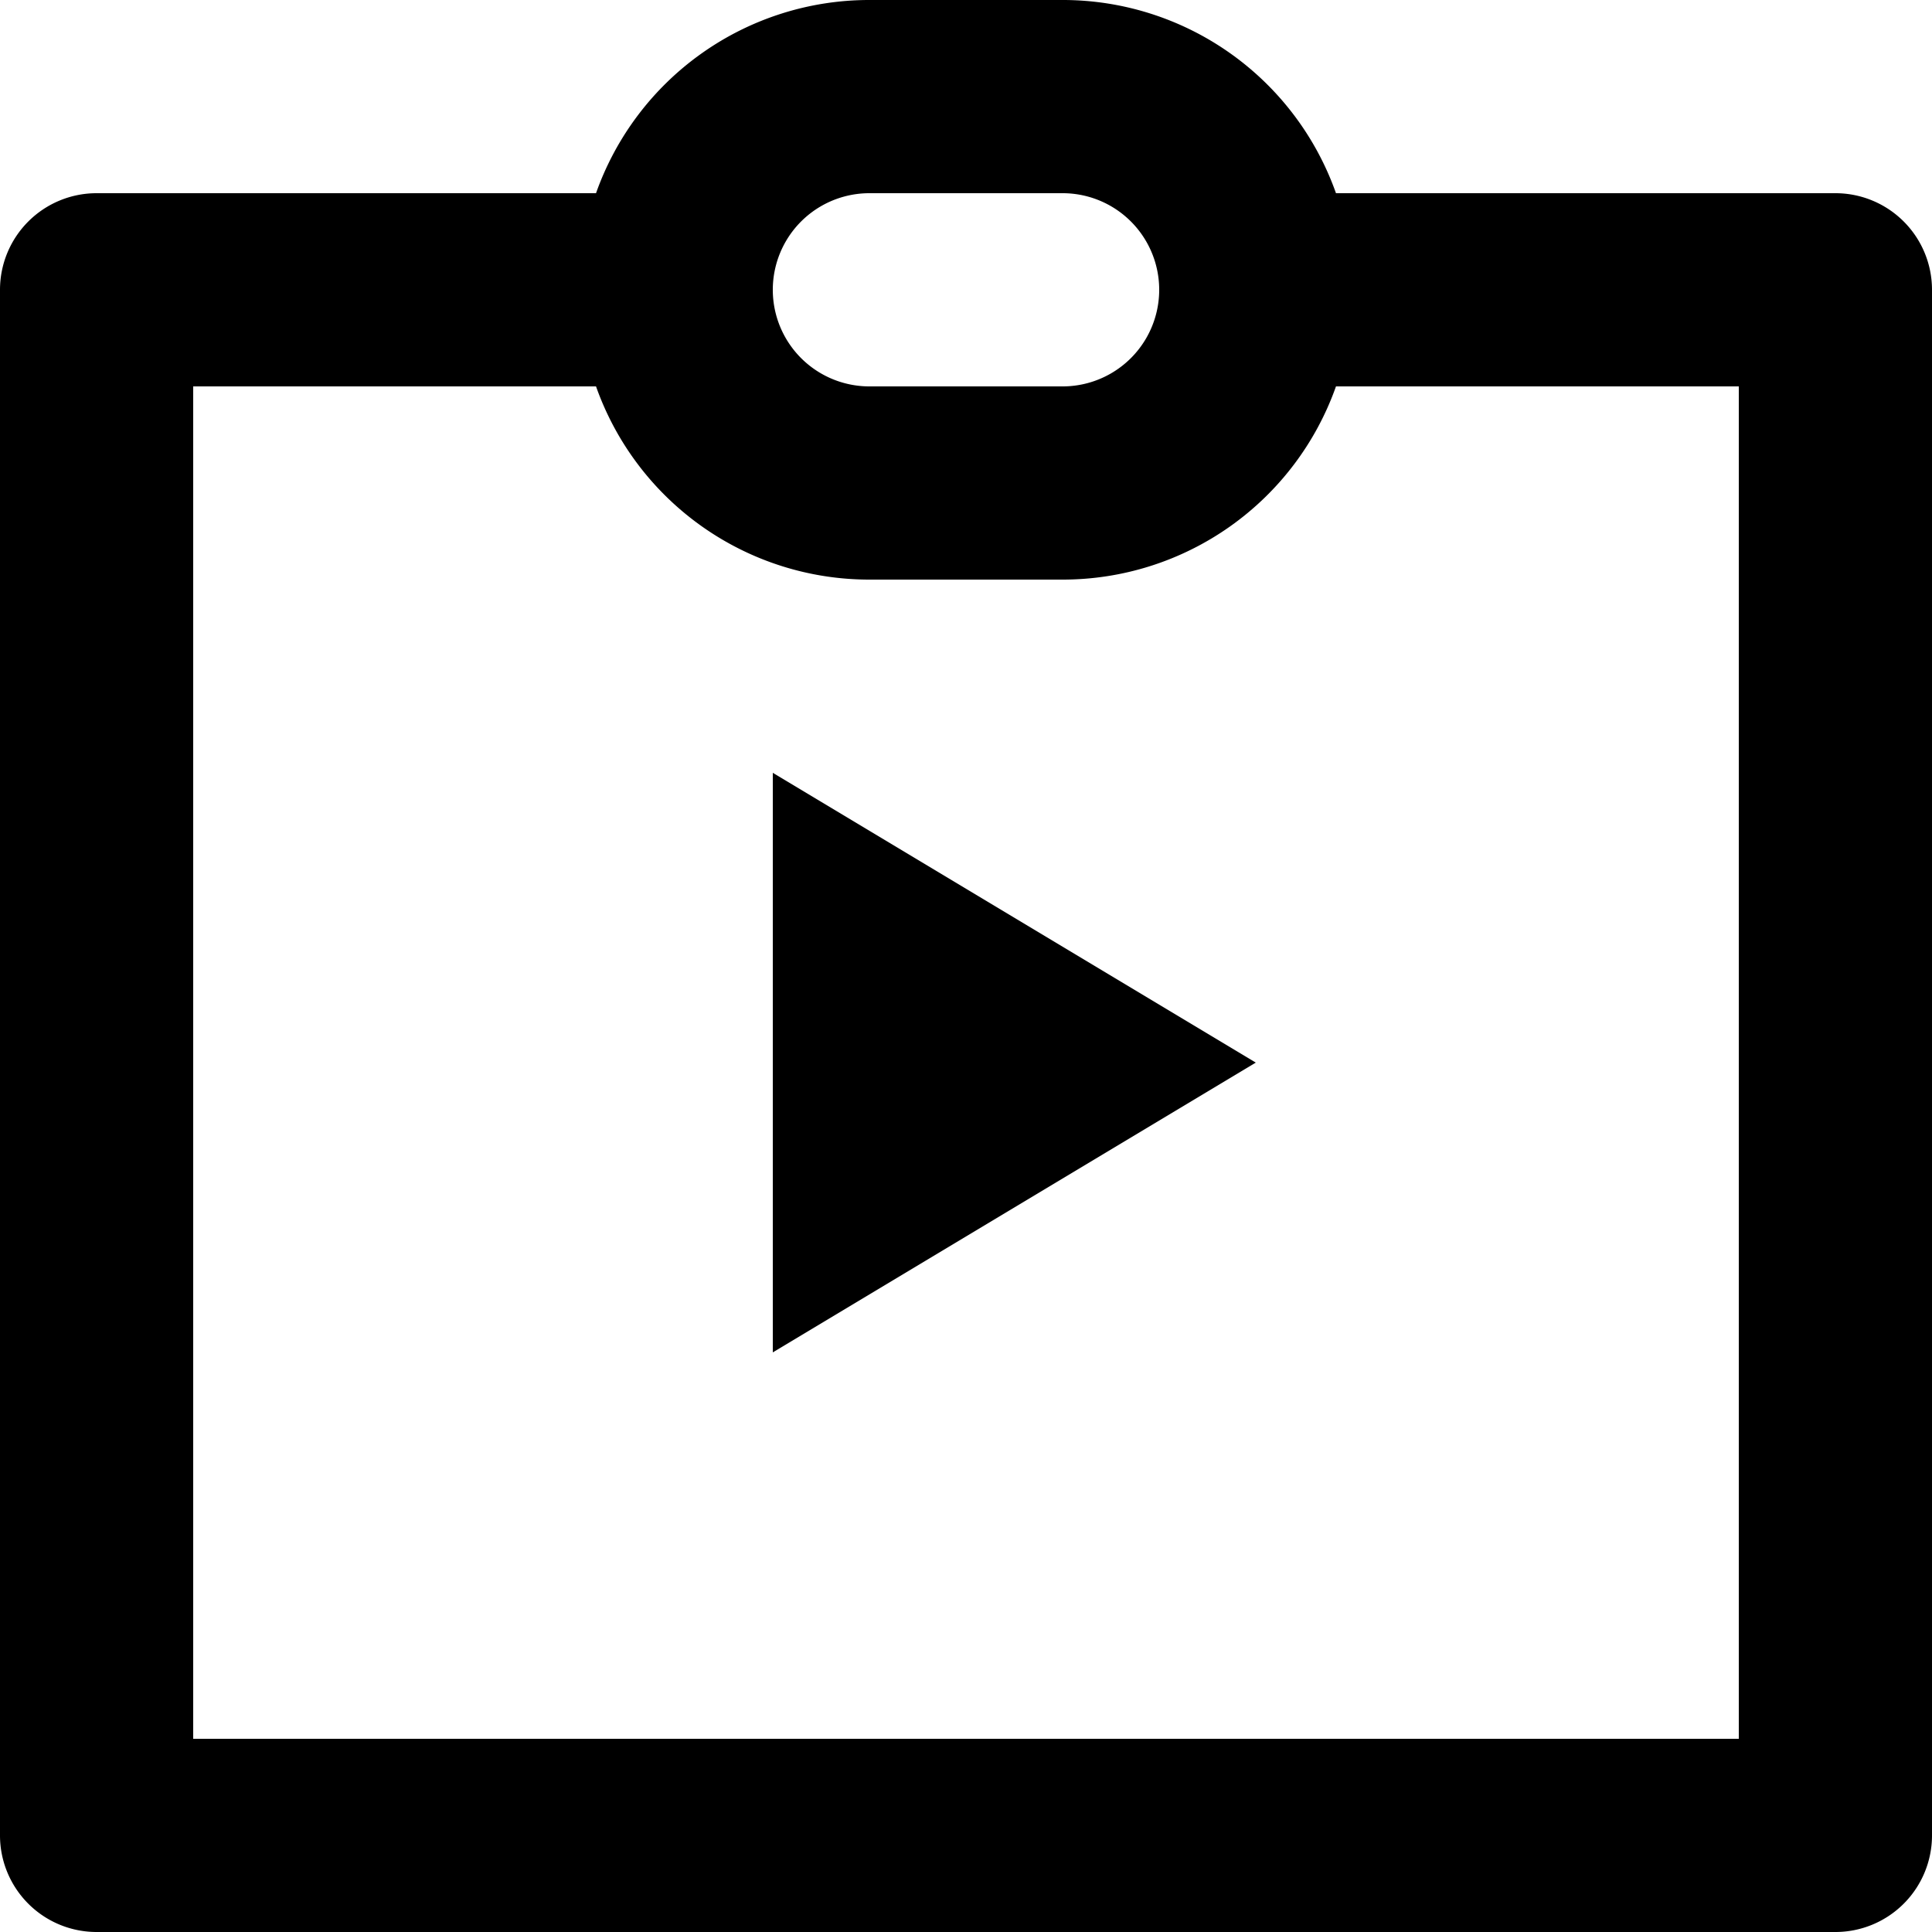
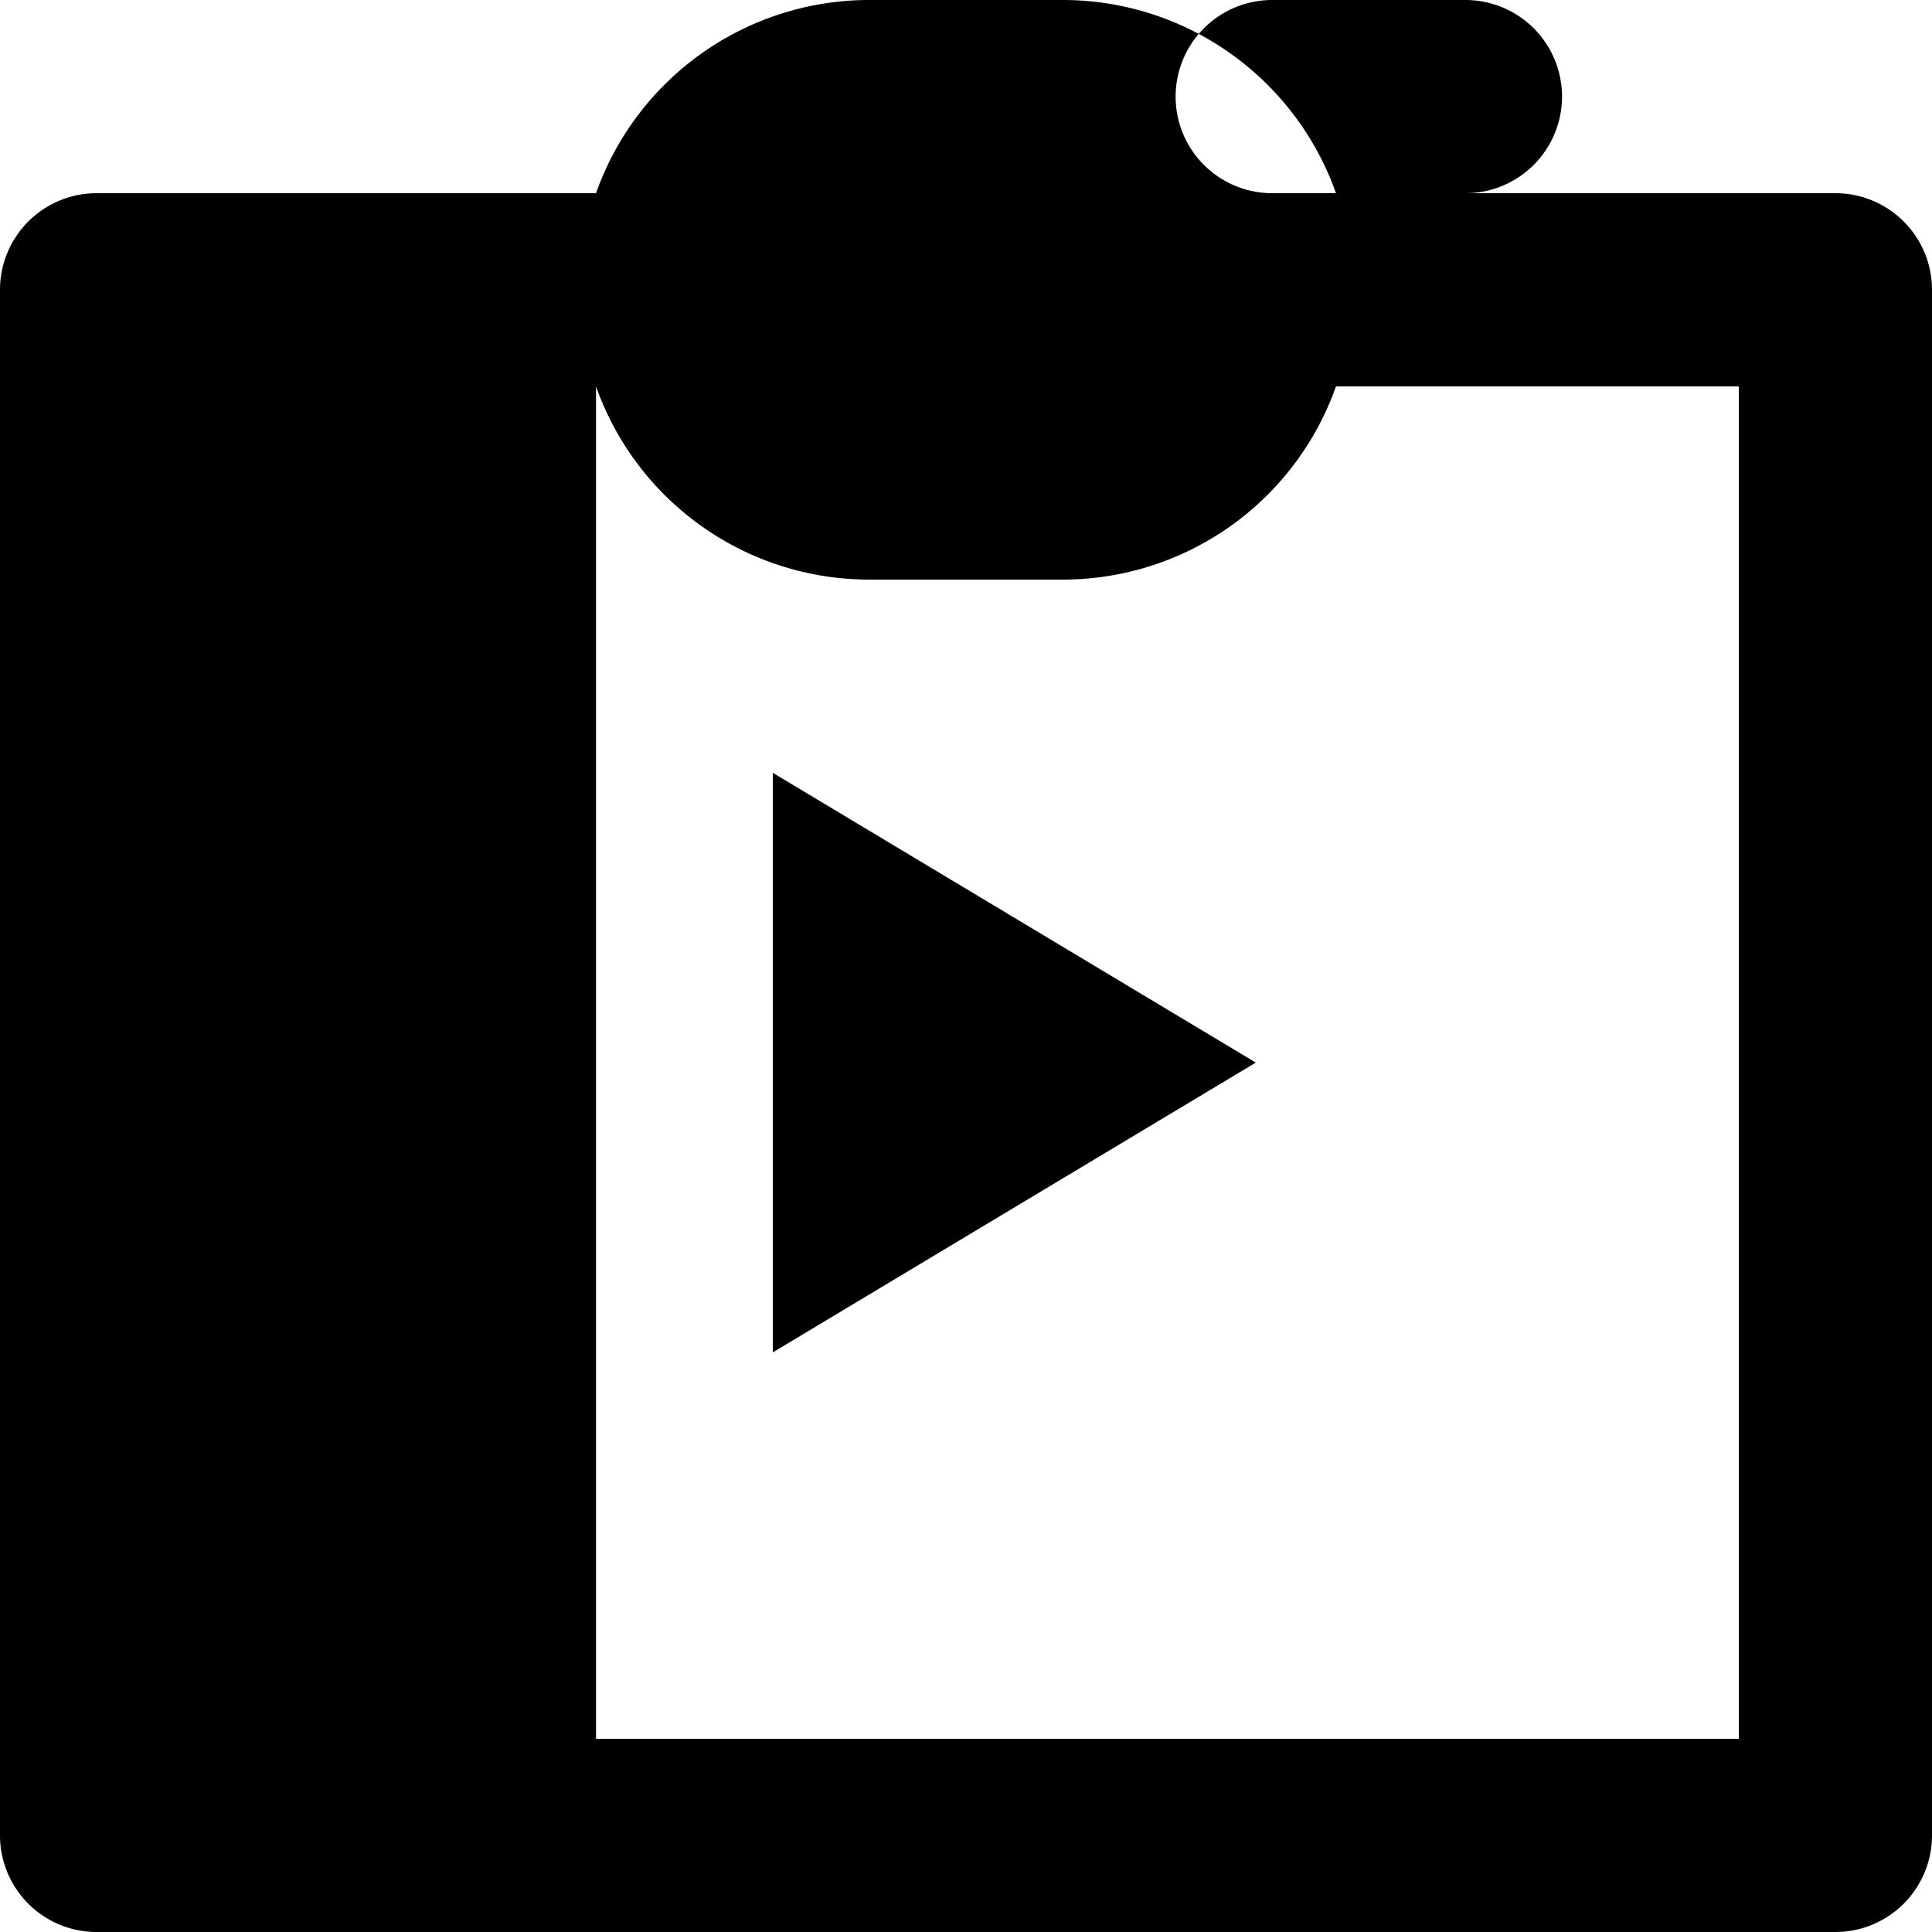
<svg xmlns="http://www.w3.org/2000/svg" width="20" height="20" viewBox="0 0 20 20">
-   <path id="Pfad_281" data-name="Pfad 281" d="M8.17,3A3,3,0,0,1,11,1h2a3,3,0,0,1,2.83,2H21a1,1,0,0,1,1,1V20a1,1,0,0,1-1,1H3a1,1,0,0,1-1-1V4A1,1,0,0,1,3,3ZM4,5V19H20V5H15.83A3,3,0,0,1,13,7H11A3,3,0,0,1,8.17,5Zm7-2a1,1,0,0,0,0,2h2a1,1,0,0,0,0-2ZM10,9l5,3-5,3Z" transform="translate(-2 -1)" />
+   <path id="Pfad_281" data-name="Pfad 281" d="M8.17,3A3,3,0,0,1,11,1h2a3,3,0,0,1,2.83,2H21a1,1,0,0,1,1,1V20a1,1,0,0,1-1,1H3a1,1,0,0,1-1-1V4A1,1,0,0,1,3,3ZV19H20V5H15.83A3,3,0,0,1,13,7H11A3,3,0,0,1,8.17,5Zm7-2a1,1,0,0,0,0,2h2a1,1,0,0,0,0-2ZM10,9l5,3-5,3Z" transform="translate(-2 -1)" />
</svg>